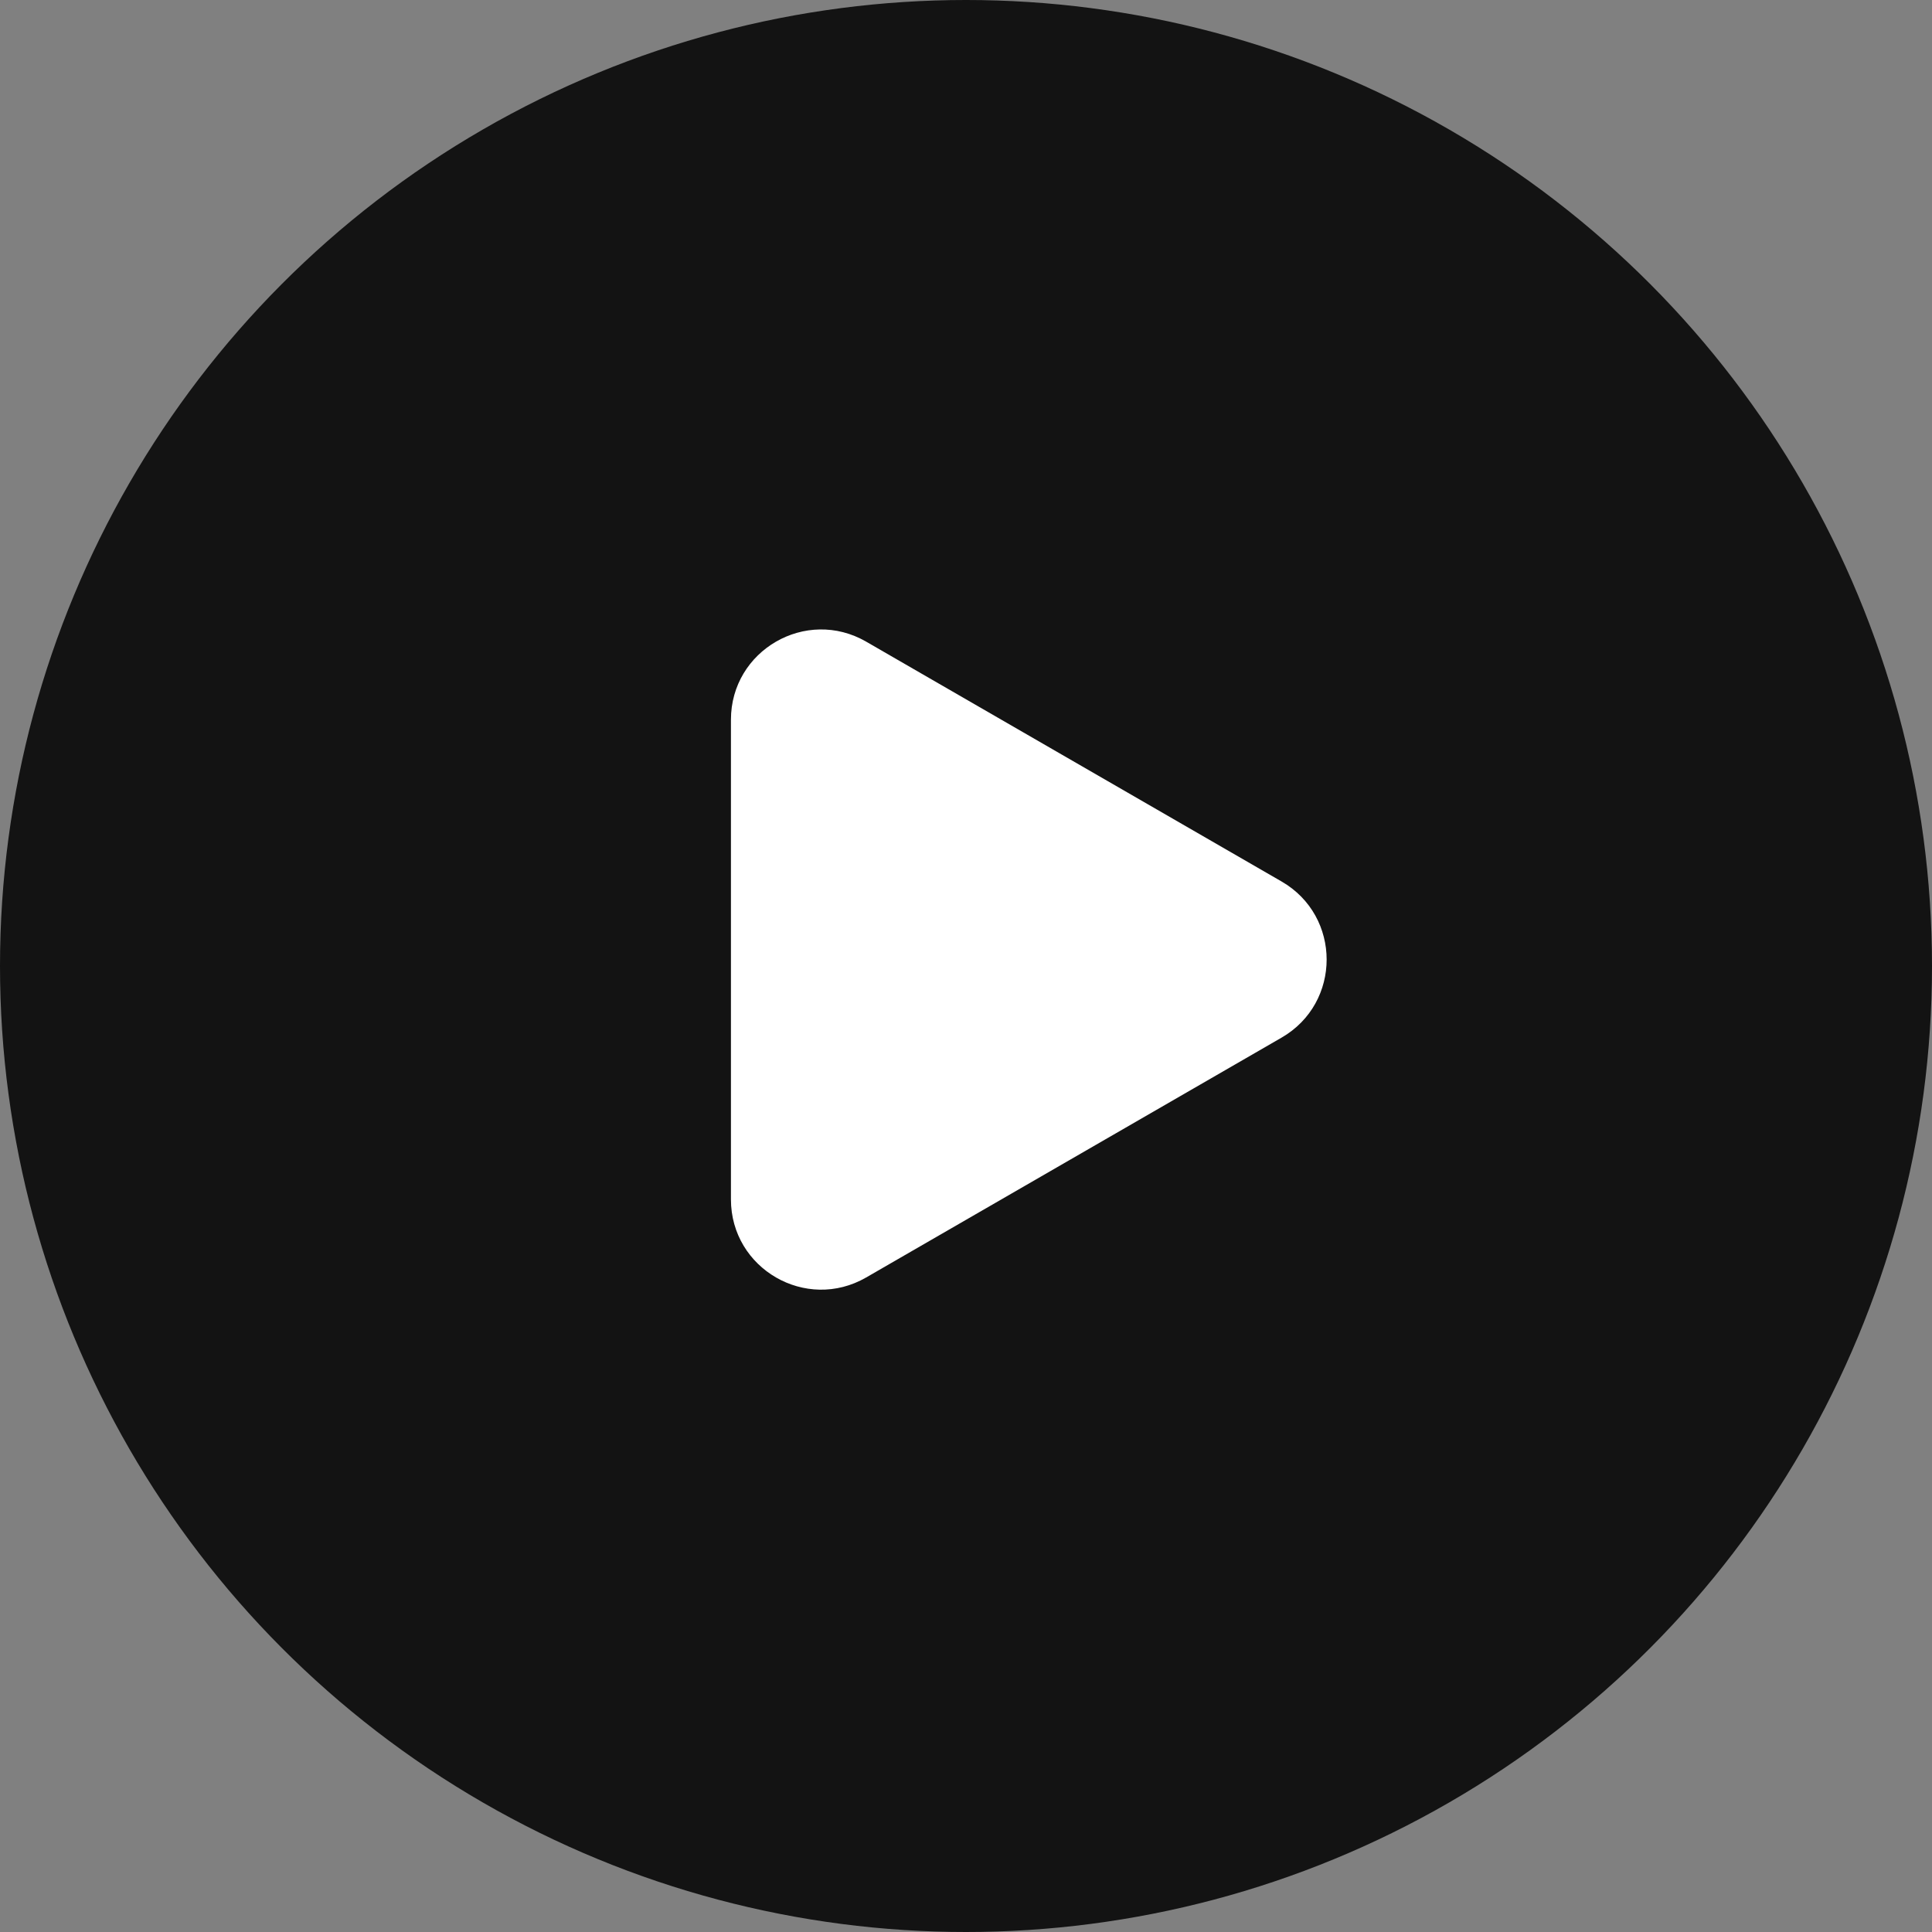
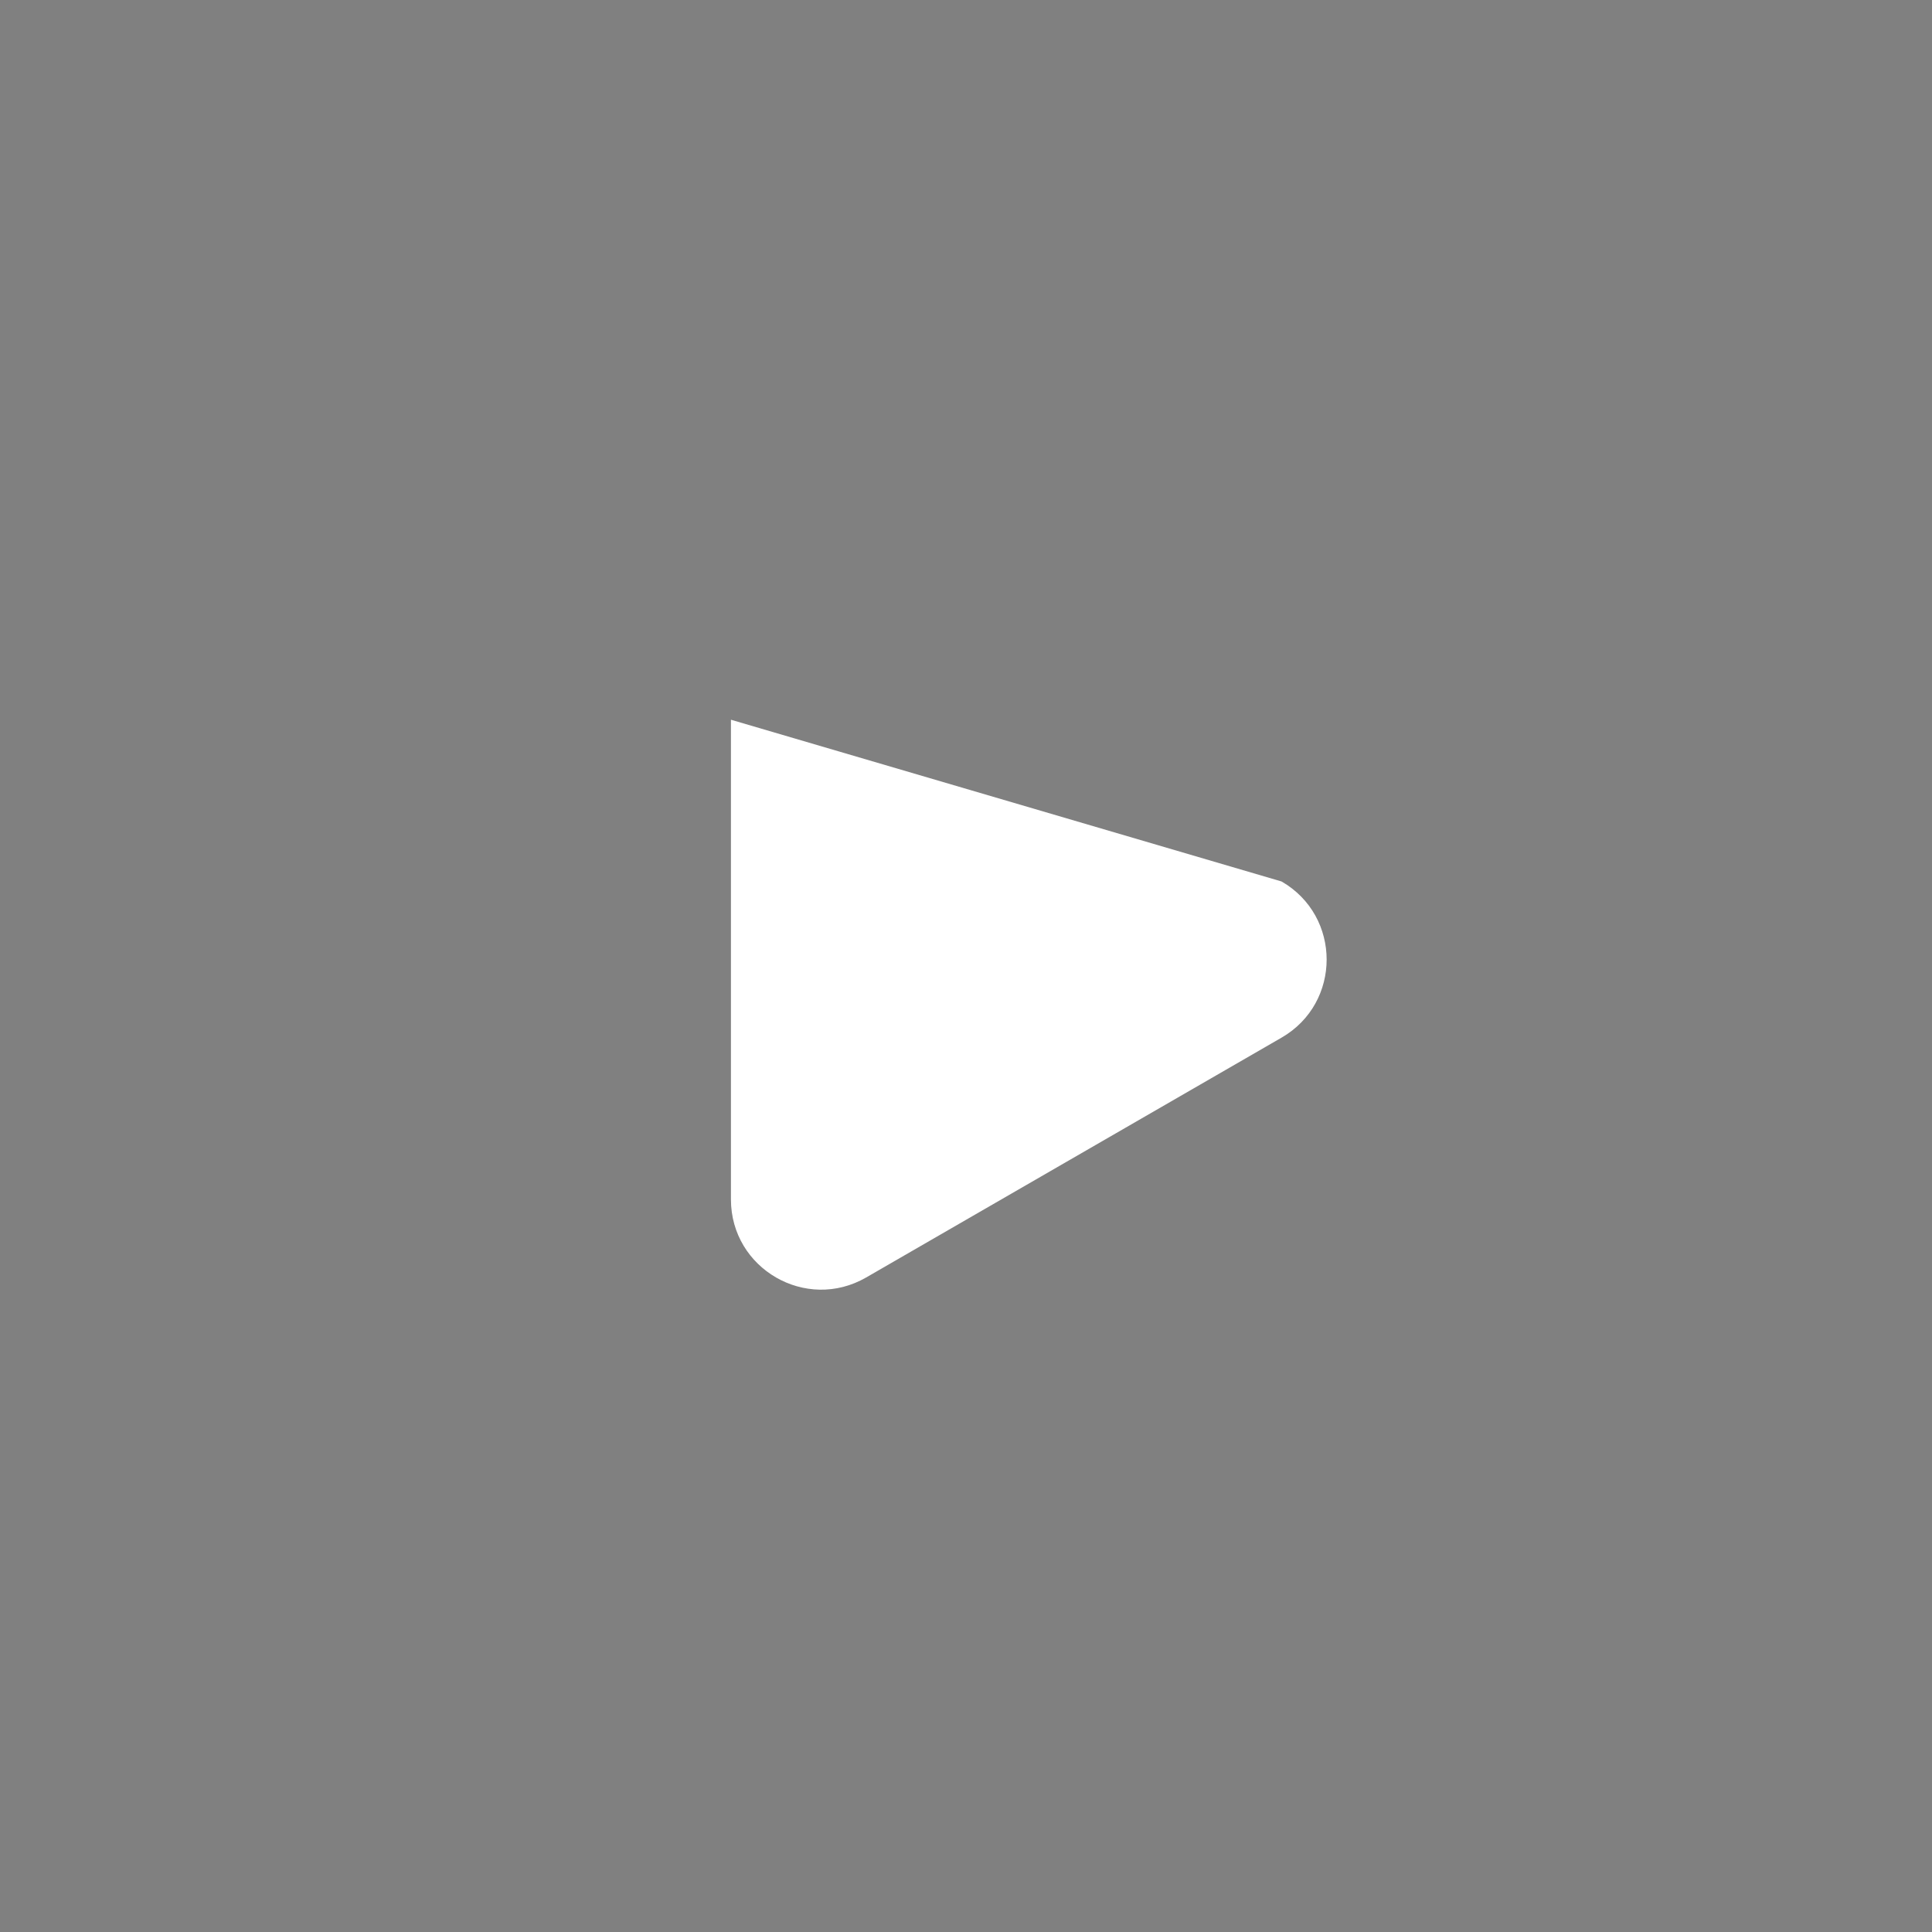
<svg xmlns="http://www.w3.org/2000/svg" width="150" height="150" viewBox="0 0 150 150" fill="none">
  <rect x="0" y="0" width="150" height="150" fill="#808080" stroke="none" />
-   <circle cx="75" cy="75" r="75" fill="#131313" />
-   <path d="M99.5 68.438C104.167 71.132 104.167 77.868 99.5 80.562L67.25 99.182C62.583 101.876 56.75 98.508 56.75 93.12V55.88C56.75 50.492 62.583 47.124 67.25 49.818L99.5 68.438Z" fill="white" />
+   <path d="M99.5 68.438C104.167 71.132 104.167 77.868 99.5 80.562L67.25 99.182C62.583 101.876 56.75 98.508 56.75 93.12V55.88L99.5 68.438Z" fill="white" />
</svg>